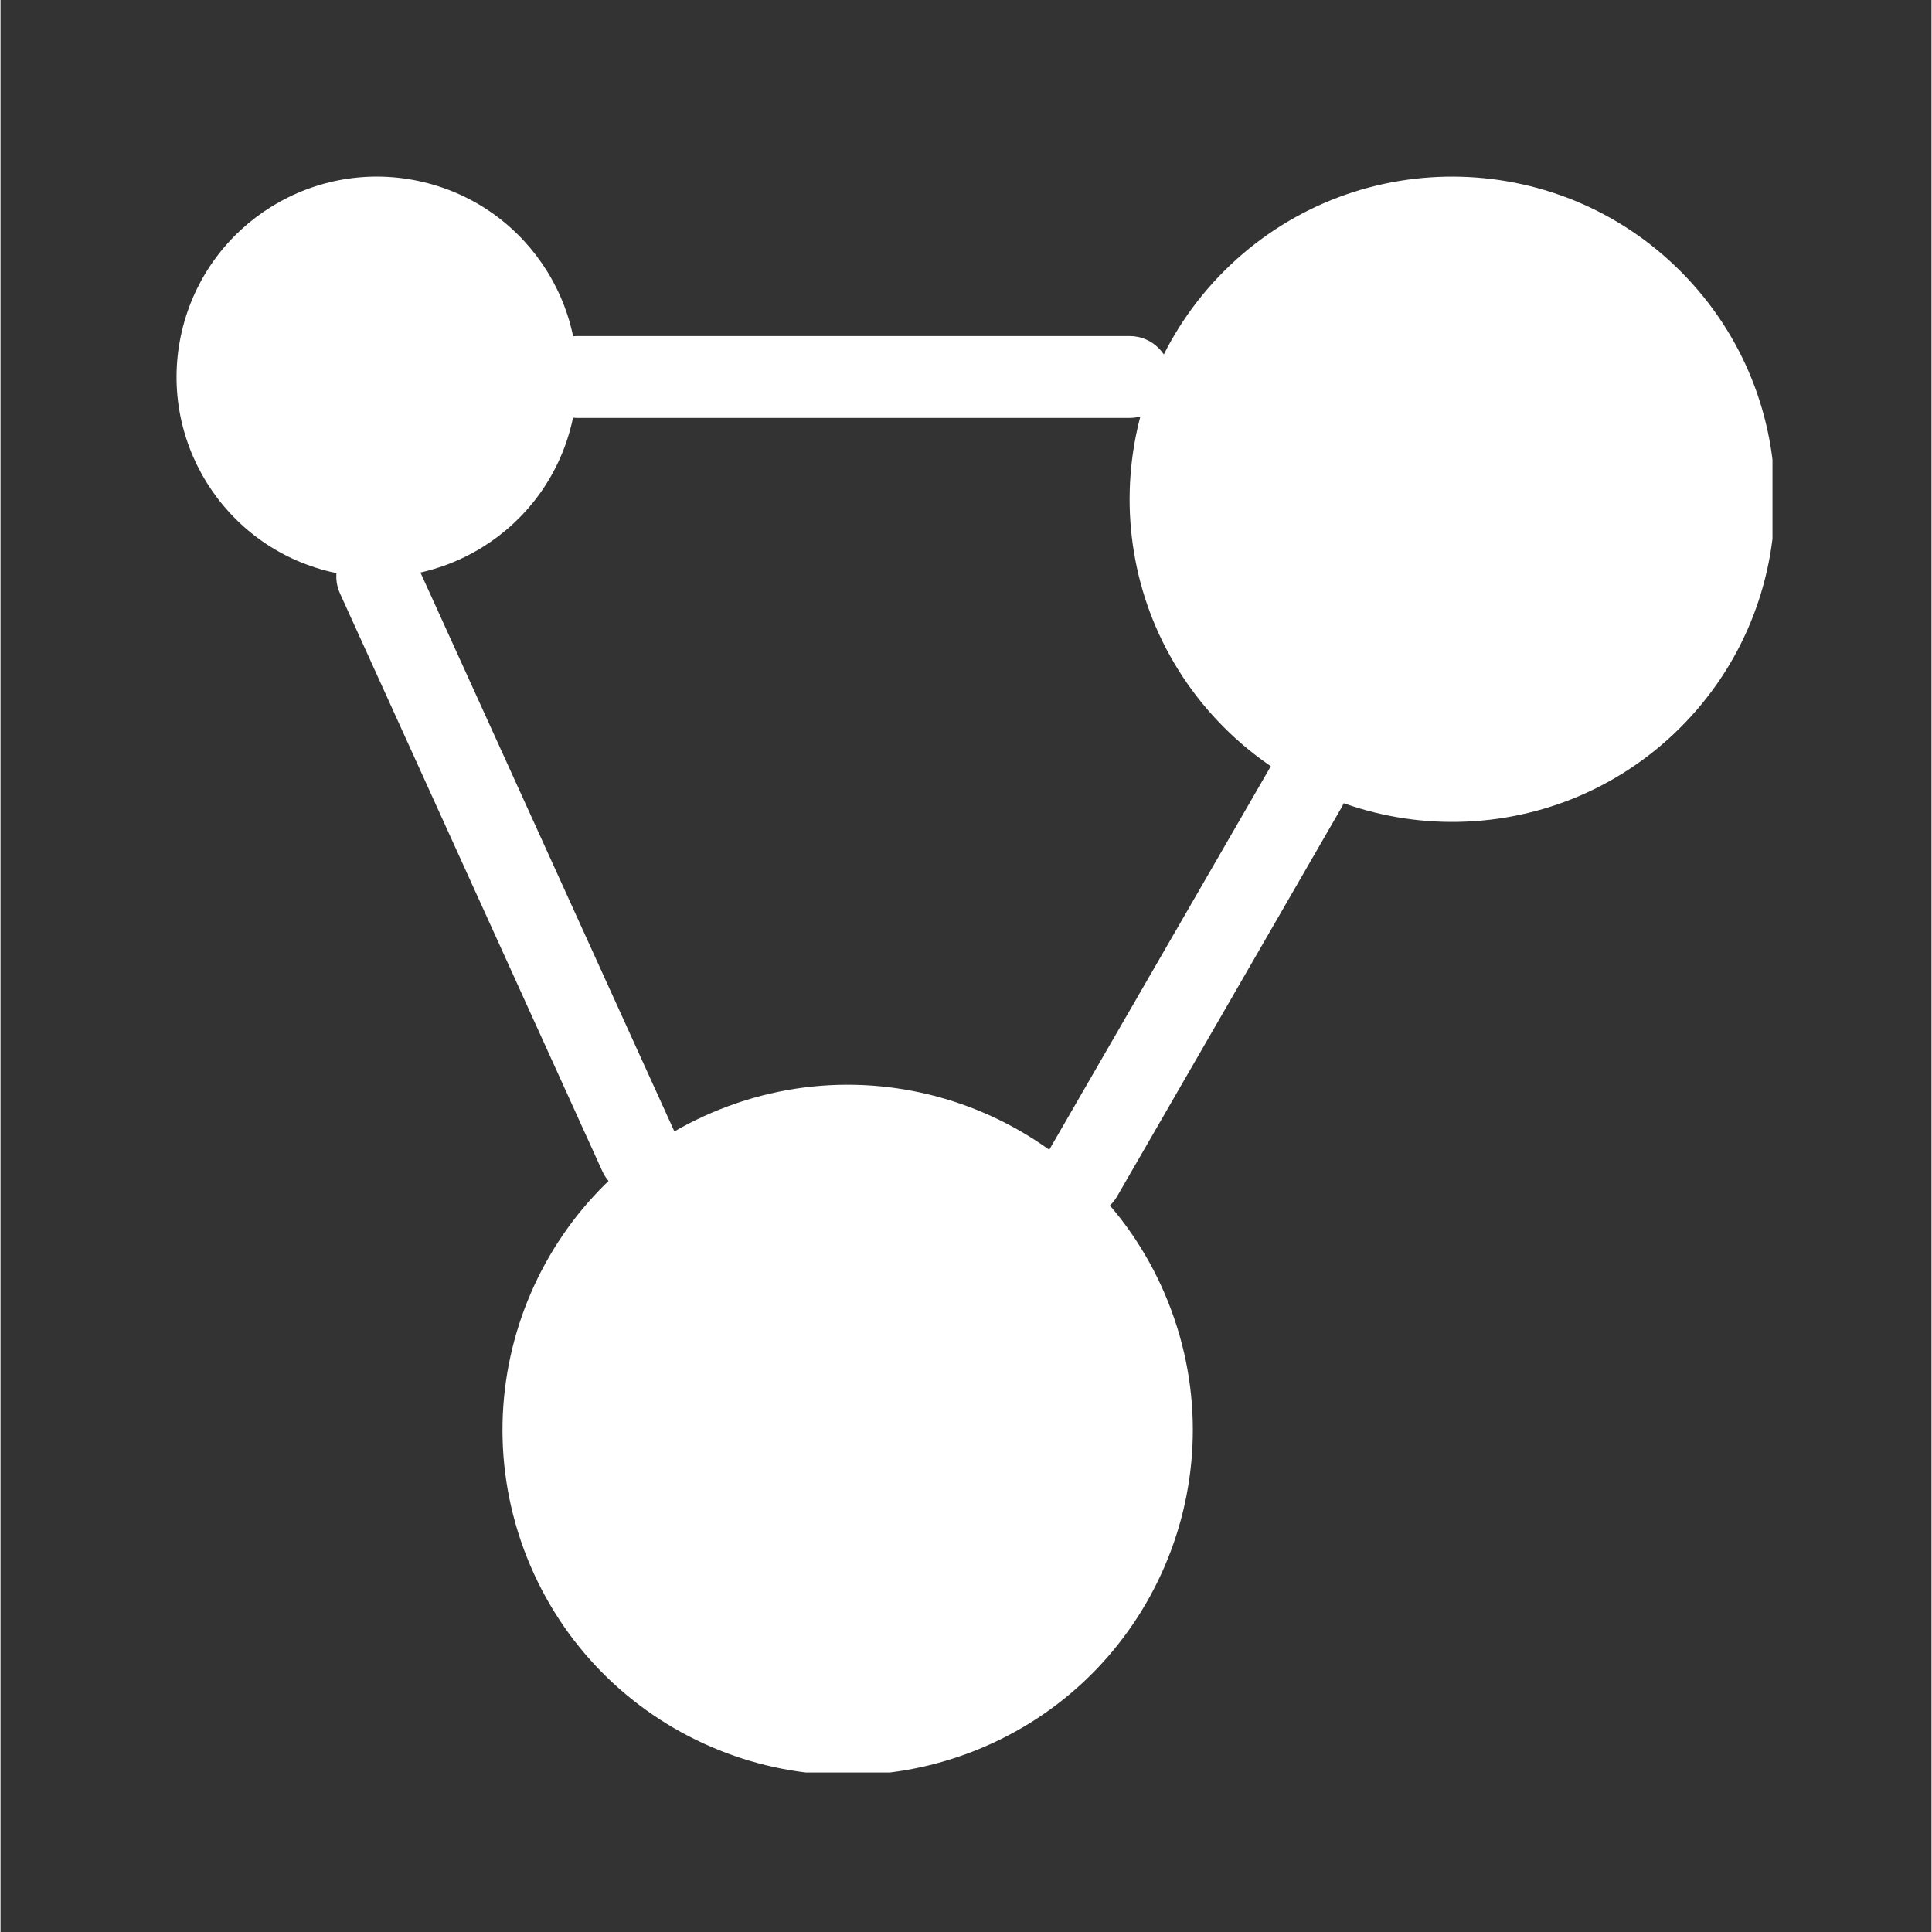
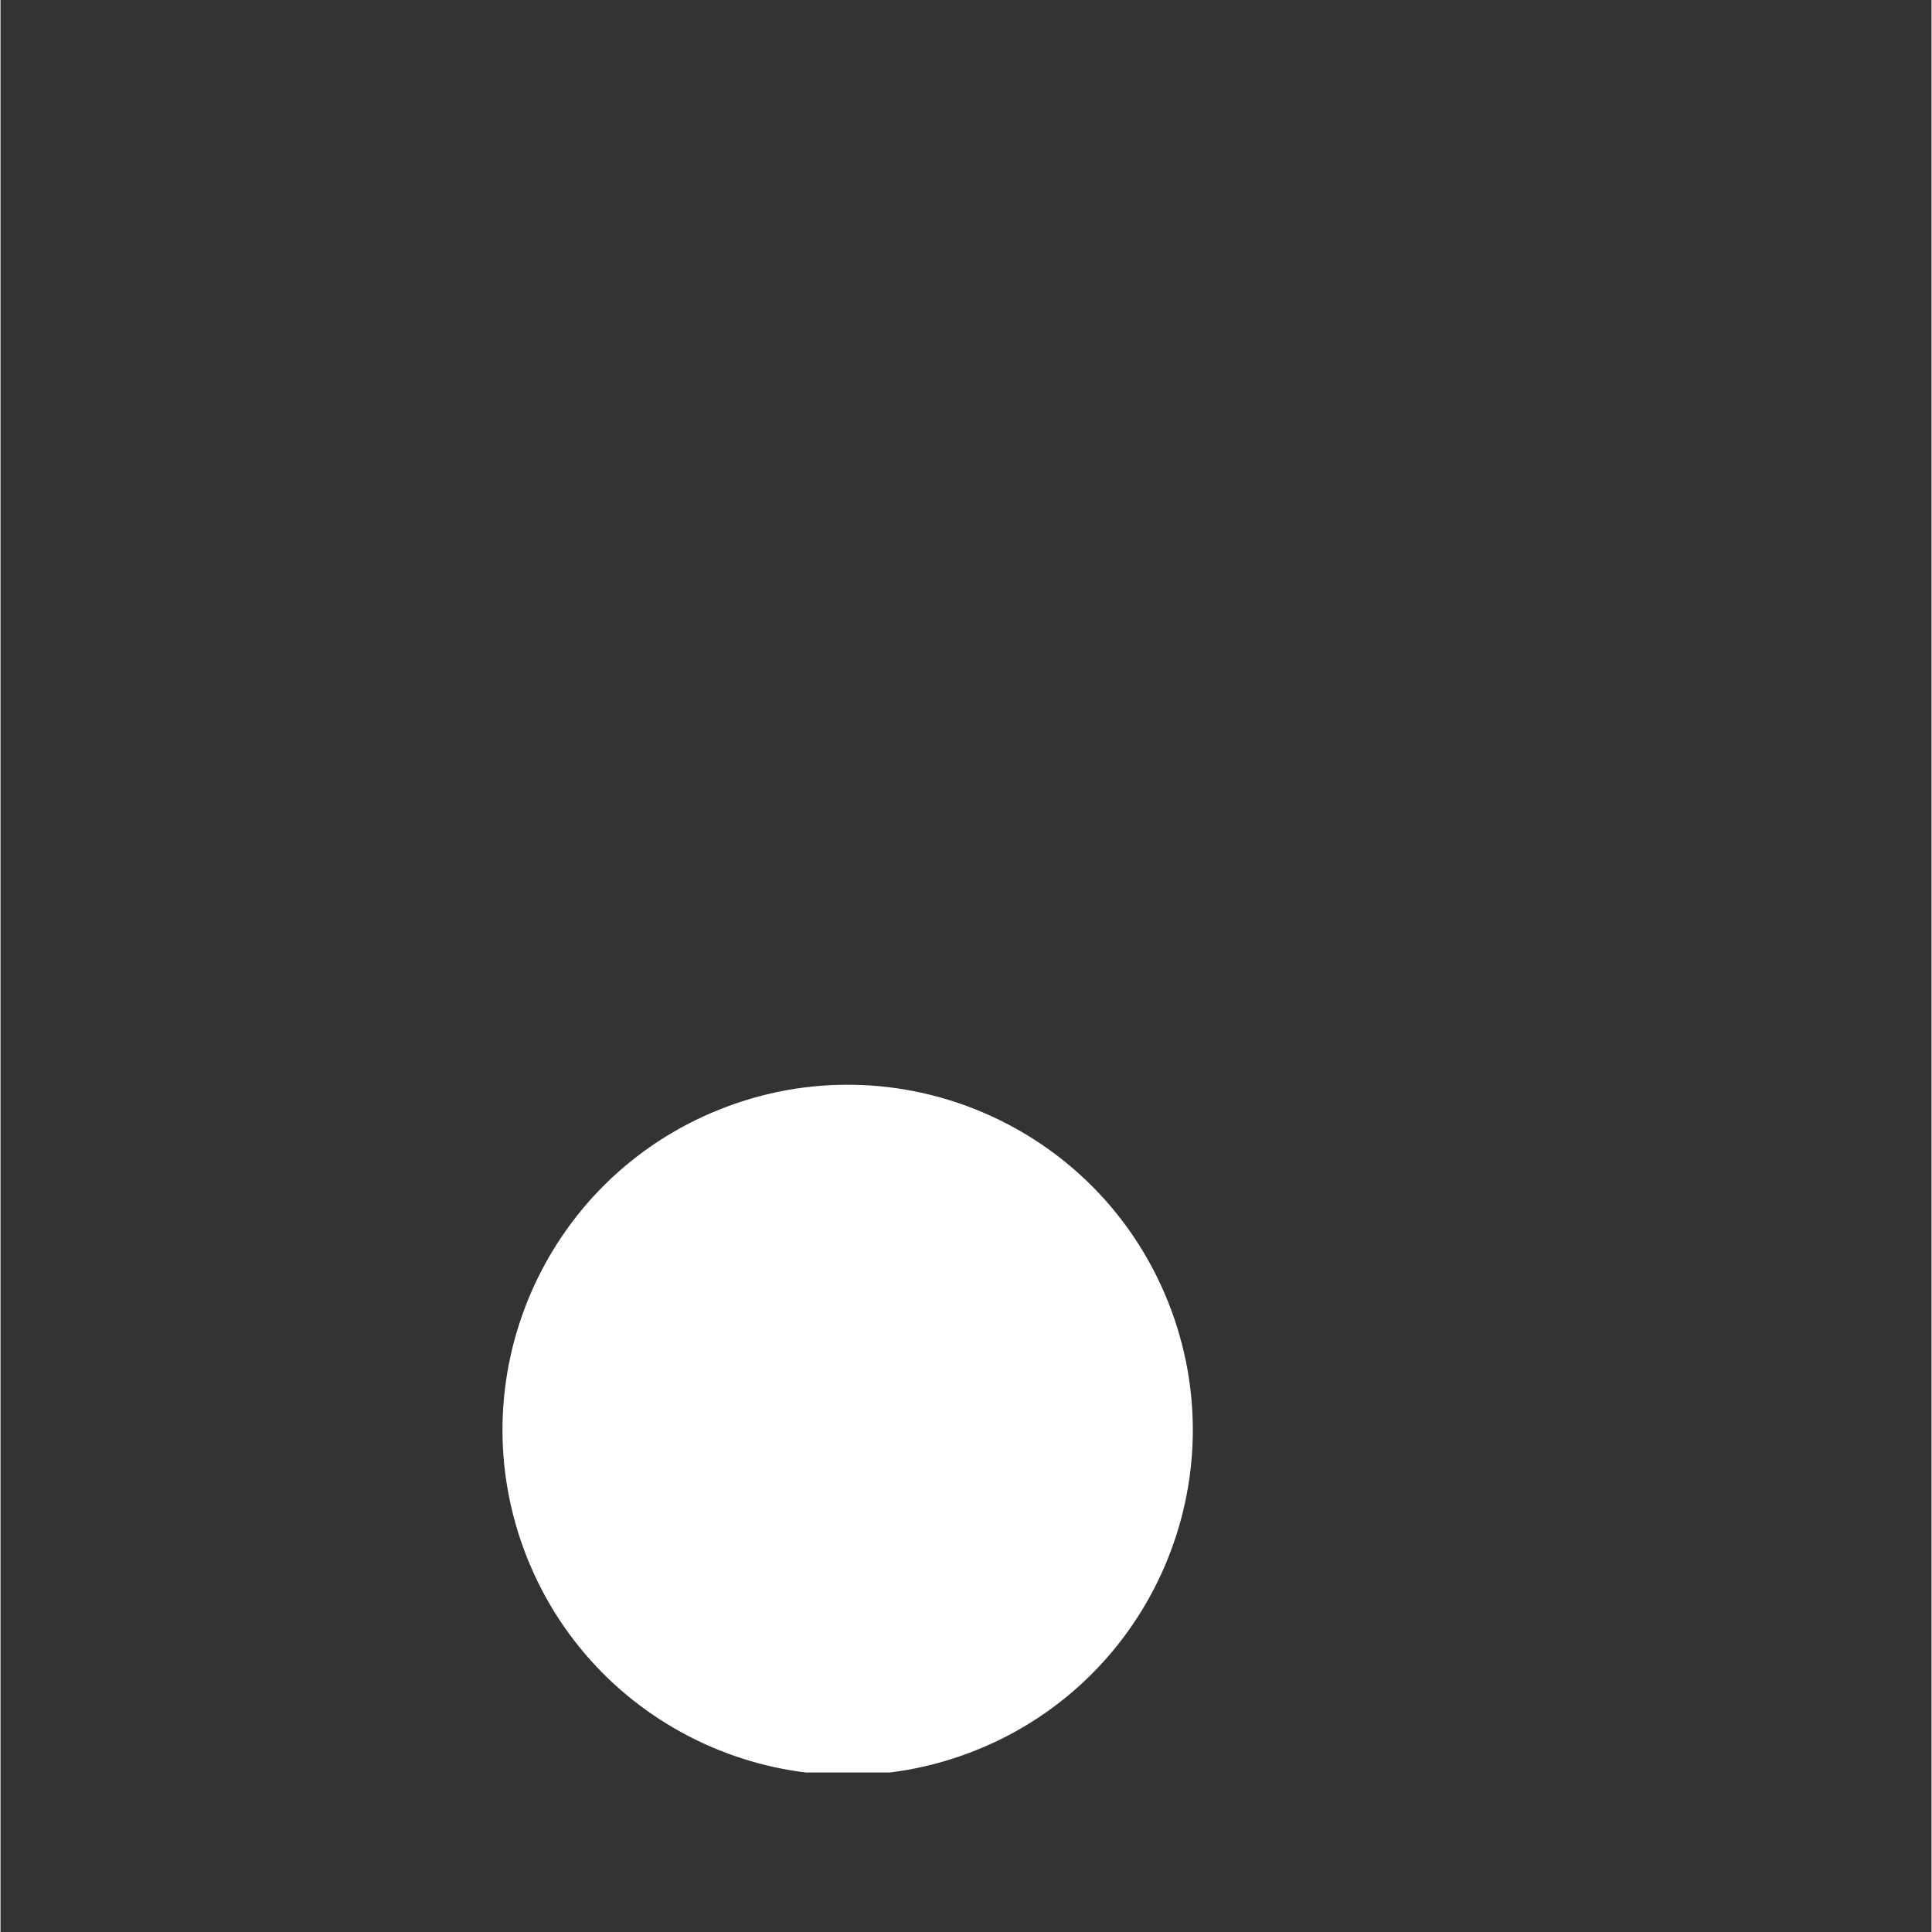
<svg xmlns="http://www.w3.org/2000/svg" width="300" viewBox="0 0 224.88 225" height="300" preserveAspectRatio="xMidYMid meet">
  <rect x="0" y="0" width="224.88" height="225" fill="#333333" stroke="none" />
  <defs>
    <clipPath id="59d1a2c6cf">
      <path d="M 131.133 20.562 L 206.363 20.562 L 206.363 96 L 131.133 96 Z M 131.133 20.562 " clip-rule="nonzero" />
    </clipPath>
    <clipPath id="2b8937fe08">
      <path d="M 58 126 L 139 126 L 139 206.422 L 58 206.422 Z M 58 126 " clip-rule="nonzero" />
    </clipPath>
  </defs>
  <g clip-path="url(#59d1a2c6cf)">
-     <path fill="#ffffff" d="M 143.246 30.844 C 158.328 16.582 182.109 17.254 196.371 32.328 C 210.633 47.406 209.961 71.191 194.891 85.453 C 179.809 99.703 156.027 99.043 141.766 83.969 C 127.512 68.887 128.176 45.105 143.246 30.844 " fill-opacity="1" fill-rule="nonzero" />
-   </g>
+     </g>
  <g clip-path="url(#2b8937fe08)">
    <path fill="#ffffff" d="M 83.797 129.188 C 104.422 120.977 127.793 131.043 135.996 151.668 C 144.207 172.293 134.141 195.664 113.52 203.867 C 92.895 212.078 69.527 202.004 61.316 181.391 C 53.113 160.766 63.172 137.391 83.797 129.188 " fill-opacity="1" fill-rule="nonzero" />
  </g>
-   <path fill="#ffffff" d="M 21.129 38.539 C 24.094 26 36.656 18.238 49.195 21.195 C 61.734 24.152 69.5 36.715 66.539 49.254 C 63.582 61.793 51.012 69.566 38.473 66.602 C 25.941 63.641 18.168 51.082 21.129 38.539 " fill-opacity="1" fill-rule="nonzero" />
-   <path fill="#ffffff" d="M 74.461 139.203 C 72.582 139.219 70.875 138.121 70.094 136.414 L 39.574 69.199 C 38.438 66.824 39.426 63.977 41.797 62.832 C 44.172 61.691 47.027 62.68 48.168 65.059 C 48.195 65.117 48.227 65.184 48.258 65.25 L 78.789 132.453 C 79.914 134.844 78.879 137.688 76.48 138.816 C 76.465 138.82 76.449 138.828 76.426 138.836 C 75.801 139.098 75.141 139.219 74.461 139.203 " fill-opacity="1" fill-rule="nonzero" />
-   <path fill="#ffffff" d="M 125.91 141.719 C 125.059 141.727 124.234 141.504 123.504 141.07 C 121.223 139.77 120.434 136.871 121.738 134.59 C 121.738 134.582 121.742 134.574 121.75 134.566 L 147.934 89.242 C 149.27 86.973 152.188 86.211 154.461 87.543 C 156.711 88.863 157.484 91.746 156.195 94.012 L 130.031 139.336 C 129.18 140.812 127.609 141.719 125.91 141.719 " fill-opacity="1" fill-rule="nonzero" />
-   <path fill="#ffffff" d="M 131.496 48.672 L 67.16 48.672 C 64.52 48.672 62.391 46.543 62.391 43.906 C 62.391 41.273 64.52 39.137 67.16 39.137 L 131.496 39.137 C 134.129 39.137 136.266 41.273 136.266 43.906 C 136.266 46.543 134.129 48.672 131.496 48.672 " fill-opacity="1" fill-rule="nonzero" />
</svg>